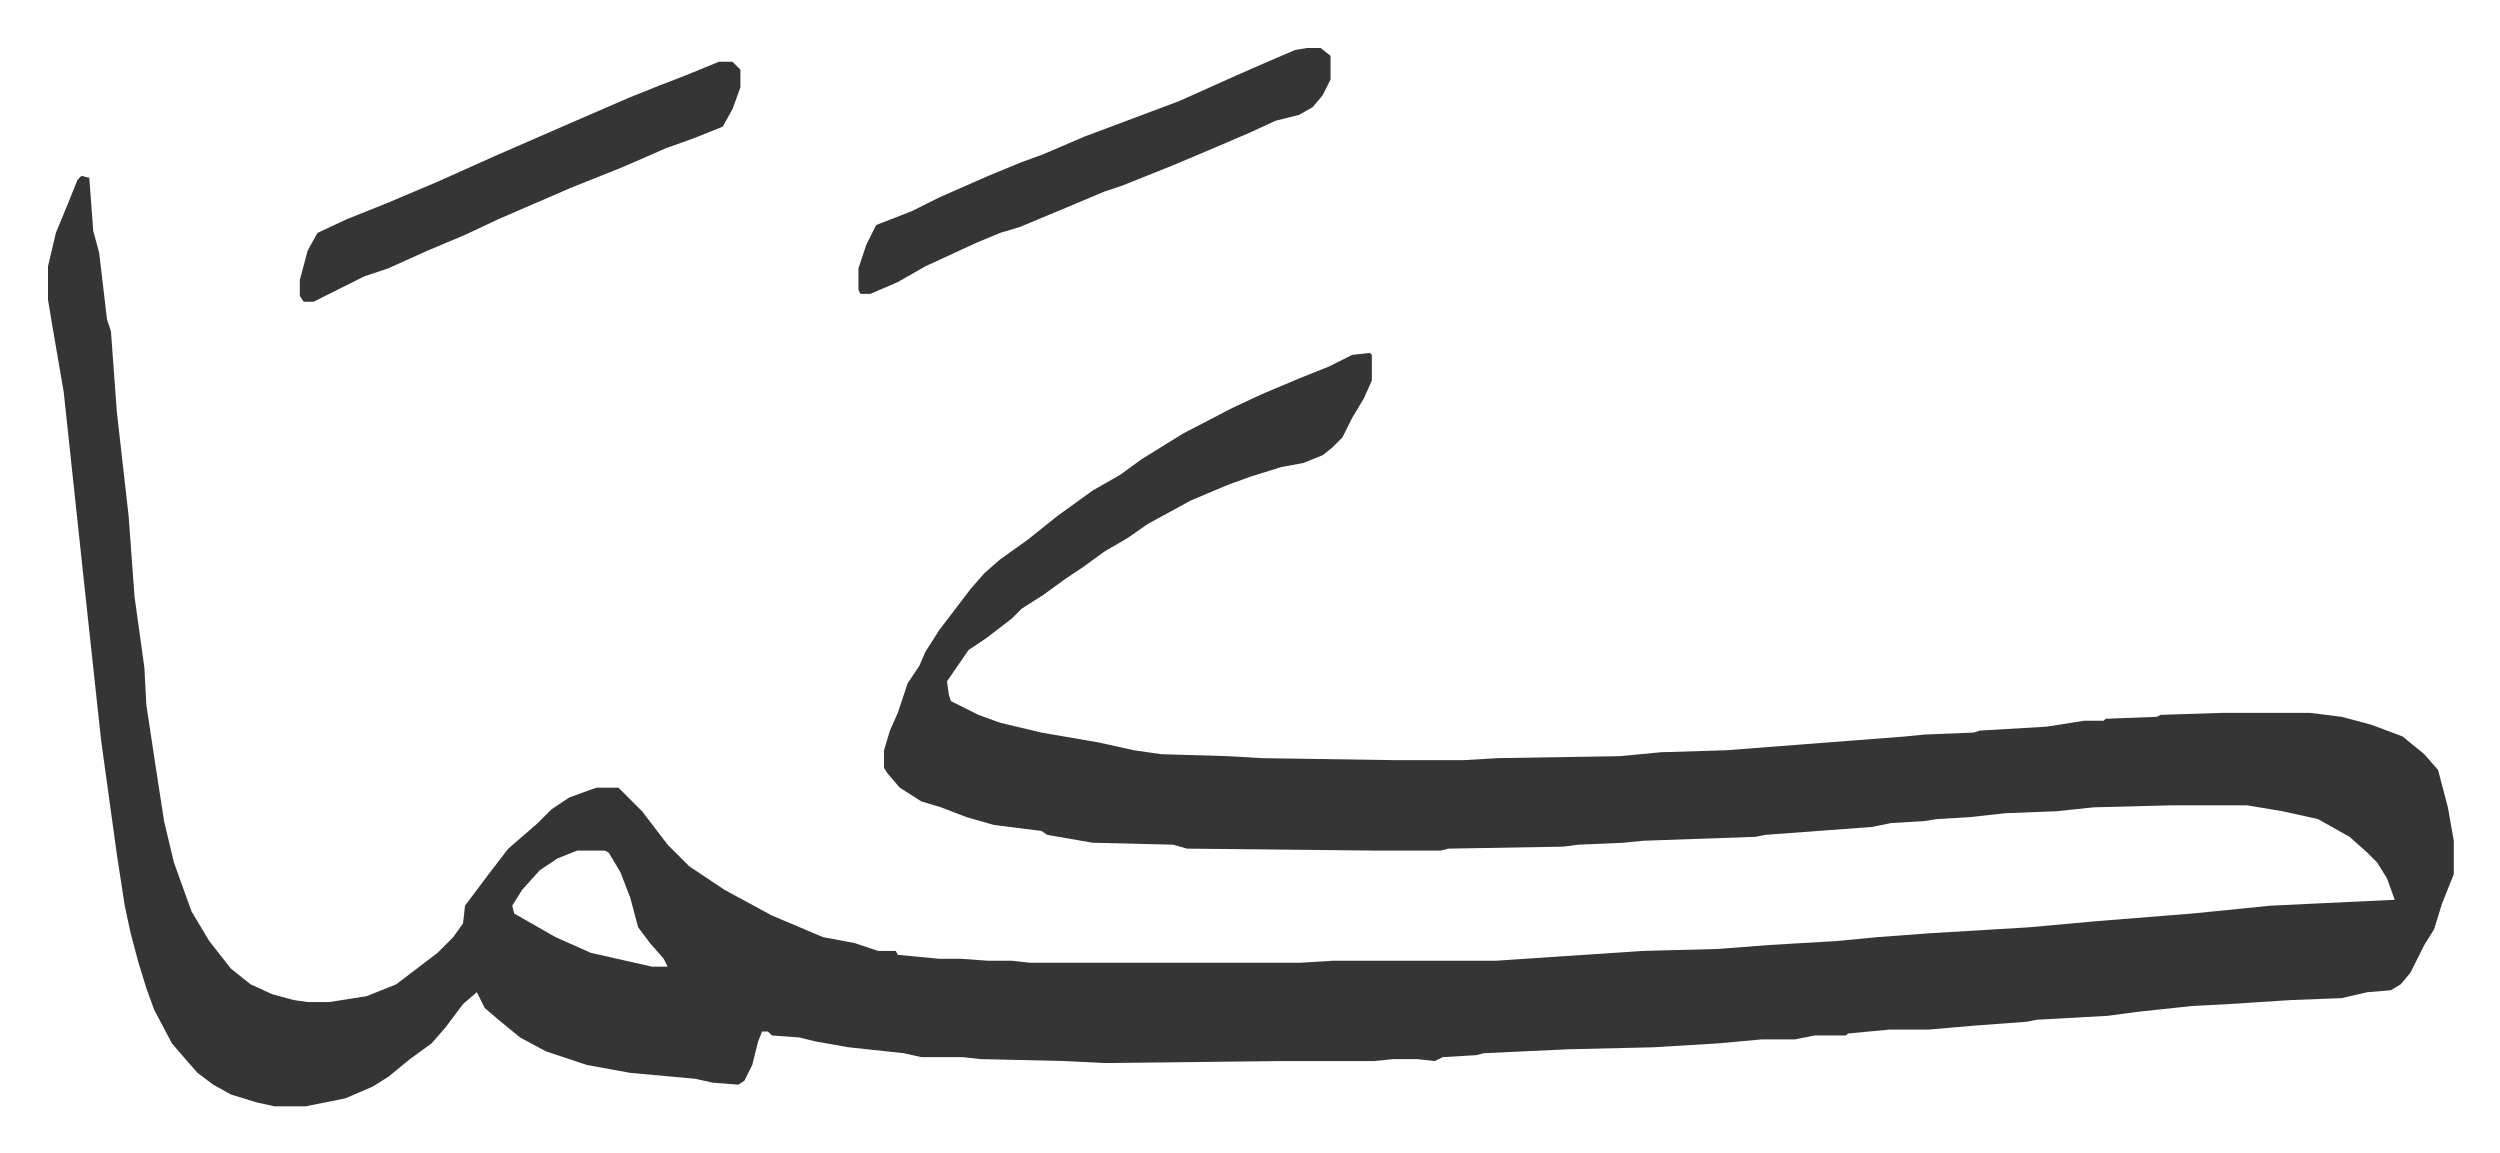
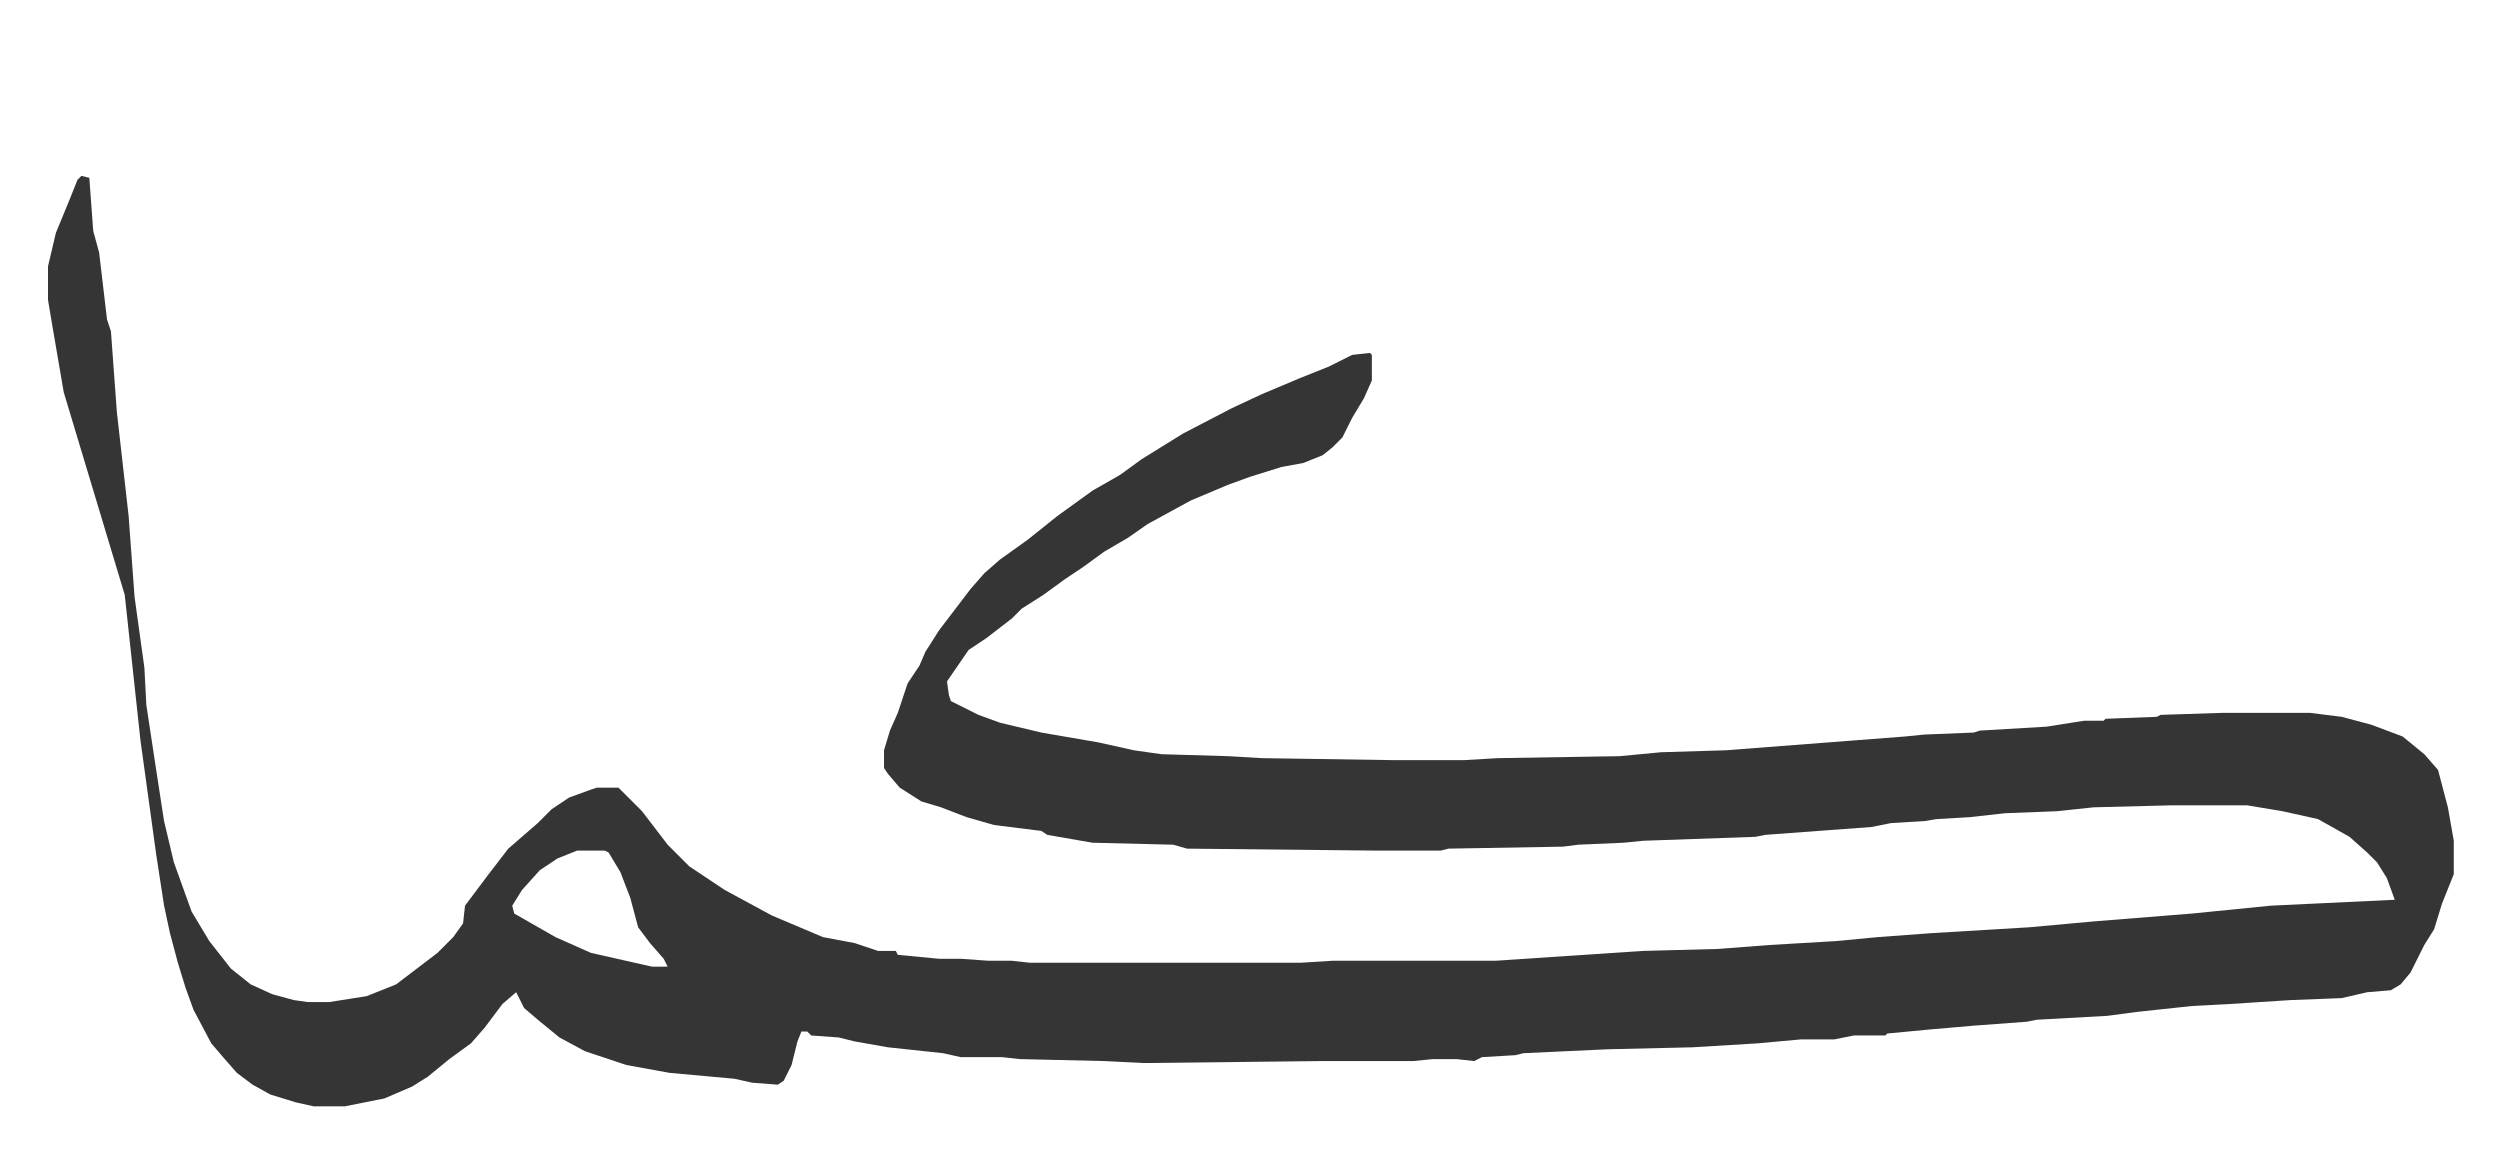
<svg xmlns="http://www.w3.org/2000/svg" viewBox="-24.4 437.6 1270.9 585.9">
-   <path fill="#353535" id="rule_normal" d="m17 527 4 1 2 27 3 11 4 34 2 6 3 41 6 53 3 41 5 36 1 19 5 33 4 26 5 21 9 25 9 15 11 14 10 8 11 5 11 3 7 1h11l19-3 15-6 21-16 8-8 5-7 1-9 12-16 10-13 15-13 7-7 9-6 11-4 3-1h11l12 12 13 17 11 11 18 12 24 13 26 11 16 3 12 4h9l1 2 21 2h11l14 1h12l9 1h138l16-1h83l75-5 38-1 26-2 34-2 21-2 27-2 50-3 33-3 50-4 40-4 63-3-4-11-5-8-5-5-9-8-16-9-18-4-18-3h-39l-39 1-19 2-26 1-18 2-17 1-6 1-17 1-10 2-54 4-5 1-57 2-10 1-23 1-8 1-58 1-4 1h-33l-96-1-7-2-41-1-23-4-3-2-24-3-14-4-13-5-10-3-11-7-6-7-2-3v-9l3-10 4-9 5-15 6-9 3-7 7-11 16-21 7-8 8-7 14-10 15-12 18-13 14-8 11-8 21-13 25-13 15-7 19-8 15-6 12-6 9-1 1 1v13l-4 9-6 10-5 10-5 5-5 4-10 4-11 2-16 5-11 4-19 8-22 12-10 7-12 7-11 8-9 6-11 8-11 7-5 5-13 10-9 6-11 16 1 7 1 3 4 2 10 5 11 4 21 5 29 5 18 4 14 2 34 1 17 1 66 1h37l17-1 62-1 21-2 33-1 91-7 10-1 25-1 3-1 34-2 19-3h10l1-1 26-1 2-1 31-1h45l16 2 15 4 16 6 11 9 7 8 5 19 3 17v17l-6 15-4 13-5 8-7 14-5 6-5 3-12 1-13 3-26 1-31 2-19 1-28 3-15 2-36 2-5 1-27 2-23 2h-20l-21 2-1 1h-16l-10 2h-17l-22 2-33 2-43 1-43 2-4 1-17 1-4 2-9-1h-12l-10 1h-47l-90 1-20-1-43-1-9-1h-21l-9-2-28-3-17-3-8-2-14-1-2-2h-3l-2 5-3 12-4 8-3 2-13-1-9-2-33-3-22-4-21-7-13-7-11-9-7-6-4-8-7 6-9 12-7 8-11 8-11 9-8 5-14 6-20 4h-16l-9-2-13-4-9-5-8-6-7-8-6-7-9-17-4-11-4-13-4-15-3-14-4-26-8-58-8-74L8 637l-6-35-2-12v-17l4-17 7-17 4-10zm252 343-10 4-9 6-9 10-5 8 1 4 21 12 18 8 31 7h8l-2-4-7-8-6-8-4-15-5-13-6-10-2-1z" />
-   <path fill="#353535" id="rule_normal" d="M640 462h7l5 4v12l-4 8-5 6-7 4-12 3-13 6-21 9-19 8-25 10-9 3-19 8-24 10-10 3-12 5-26 12-14 8-14 6h-5l-1-2v-11l4-12 5-10 18-7 14-7 25-11 17-7 11-4 21-9 16-6 16-6 16-6 29-13 16-7 14-6zm-299 7h7l4 4v9l-4 11-5 9-15 6-14 5-16 7-7 3-25 10-37 16-17 8-19 8-20 9-12 4-16 8-10 5h-5l-2-3v-8l4-15 5-9 15-7 20-8 26-11 29-13 39-17 30-13 15-6 13-5z" />
+   <path fill="#353535" id="rule_normal" d="m17 527 4 1 2 27 3 11 4 34 2 6 3 41 6 53 3 41 5 36 1 19 5 33 4 26 5 21 9 25 9 15 11 14 10 8 11 5 11 3 7 1h11l19-3 15-6 21-16 8-8 5-7 1-9 12-16 10-13 15-13 7-7 9-6 11-4 3-1h11l12 12 13 17 11 11 18 12 24 13 26 11 16 3 12 4h9l1 2 21 2h11l14 1h12l9 1h138l16-1h83l75-5 38-1 26-2 34-2 21-2 27-2 50-3 33-3 50-4 40-4 63-3-4-11-5-8-5-5-9-8-16-9-18-4-18-3h-39l-39 1-19 2-26 1-18 2-17 1-6 1-17 1-10 2-54 4-5 1-57 2-10 1-23 1-8 1-58 1-4 1h-33l-96-1-7-2-41-1-23-4-3-2-24-3-14-4-13-5-10-3-11-7-6-7-2-3v-9l3-10 4-9 5-15 6-9 3-7 7-11 16-21 7-8 8-7 14-10 15-12 18-13 14-8 11-8 21-13 25-13 15-7 19-8 15-6 12-6 9-1 1 1v13l-4 9-6 10-5 10-5 5-5 4-10 4-11 2-16 5-11 4-19 8-22 12-10 7-12 7-11 8-9 6-11 8-11 7-5 5-13 10-9 6-11 16 1 7 1 3 4 2 10 5 11 4 21 5 29 5 18 4 14 2 34 1 17 1 66 1h37l17-1 62-1 21-2 33-1 91-7 10-1 25-1 3-1 34-2 19-3h10l1-1 26-1 2-1 31-1h45l16 2 15 4 16 6 11 9 7 8 5 19 3 17v17l-6 15-4 13-5 8-7 14-5 6-5 3-12 1-13 3-26 1-31 2-19 1-28 3-15 2-36 2-5 1-27 2-23 2l-21 2-1 1h-16l-10 2h-17l-22 2-33 2-43 1-43 2-4 1-17 1-4 2-9-1h-12l-10 1h-47l-90 1-20-1-43-1-9-1h-21l-9-2-28-3-17-3-8-2-14-1-2-2h-3l-2 5-3 12-4 8-3 2-13-1-9-2-33-3-22-4-21-7-13-7-11-9-7-6-4-8-7 6-9 12-7 8-11 8-11 9-8 5-14 6-20 4h-16l-9-2-13-4-9-5-8-6-7-8-6-7-9-17-4-11-4-13-4-15-3-14-4-26-8-58-8-74L8 637l-6-35-2-12v-17l4-17 7-17 4-10zm252 343-10 4-9 6-9 10-5 8 1 4 21 12 18 8 31 7h8l-2-4-7-8-6-8-4-15-5-13-6-10-2-1z" />
</svg>